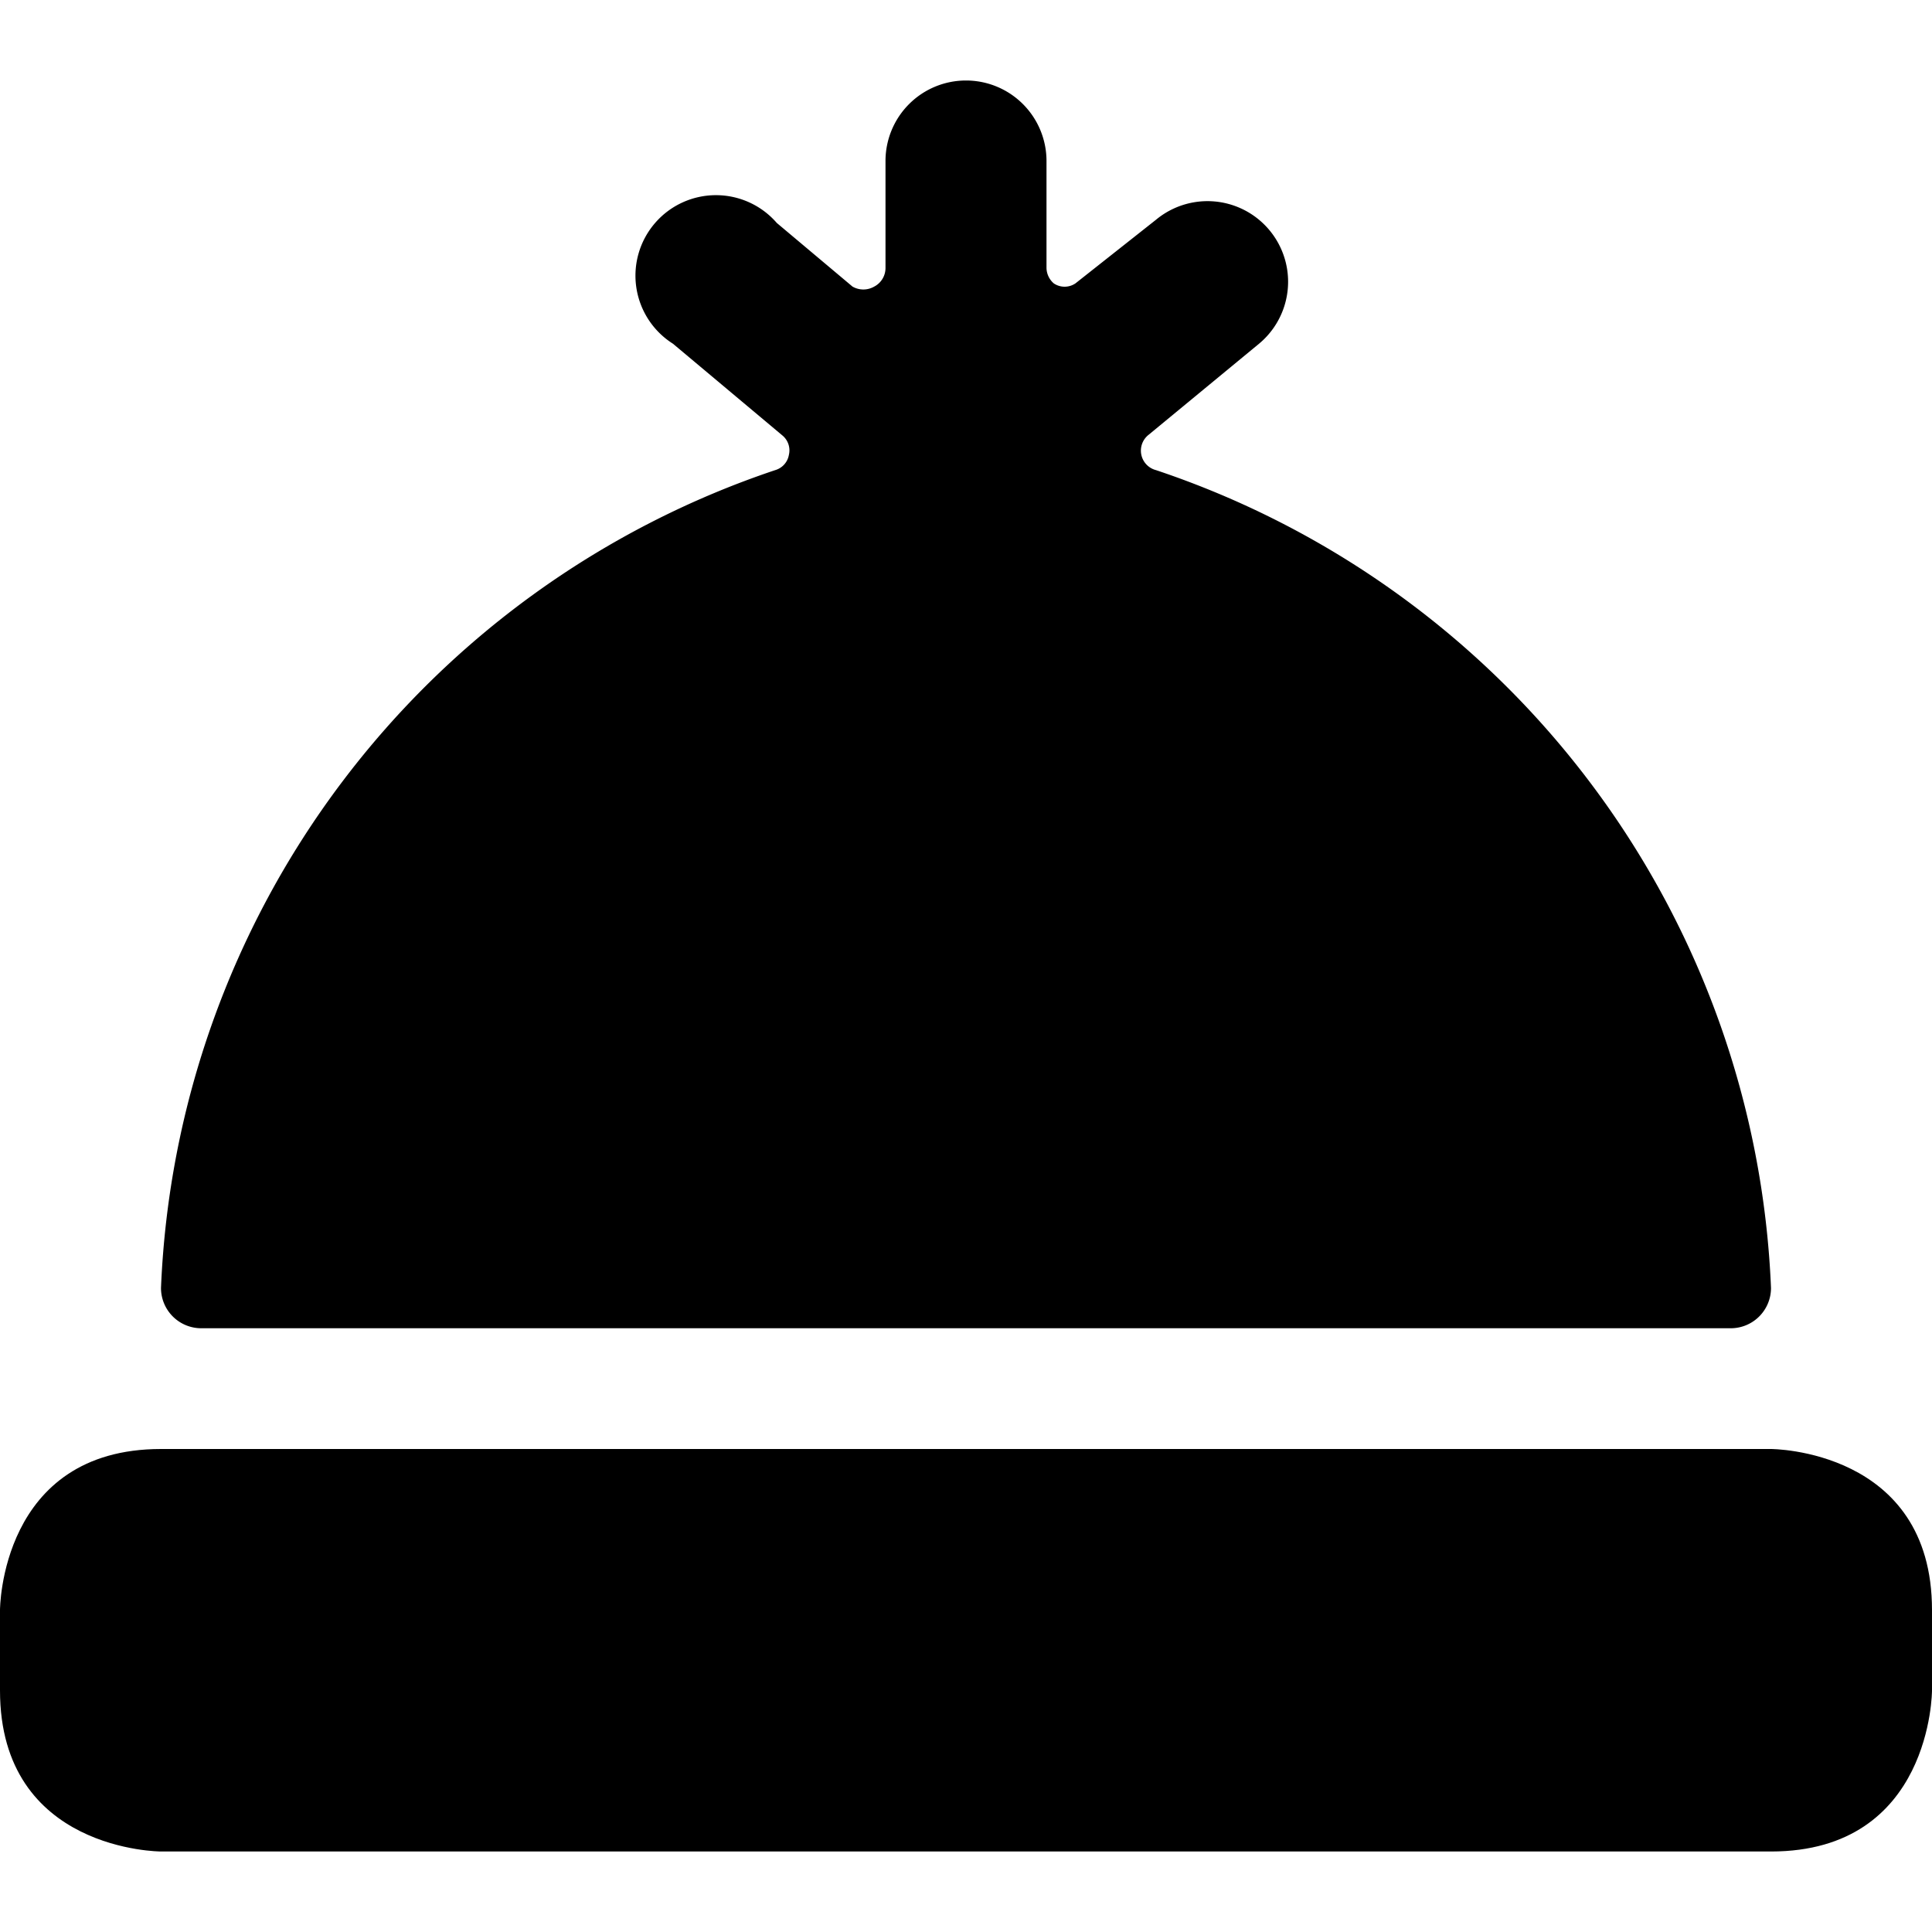
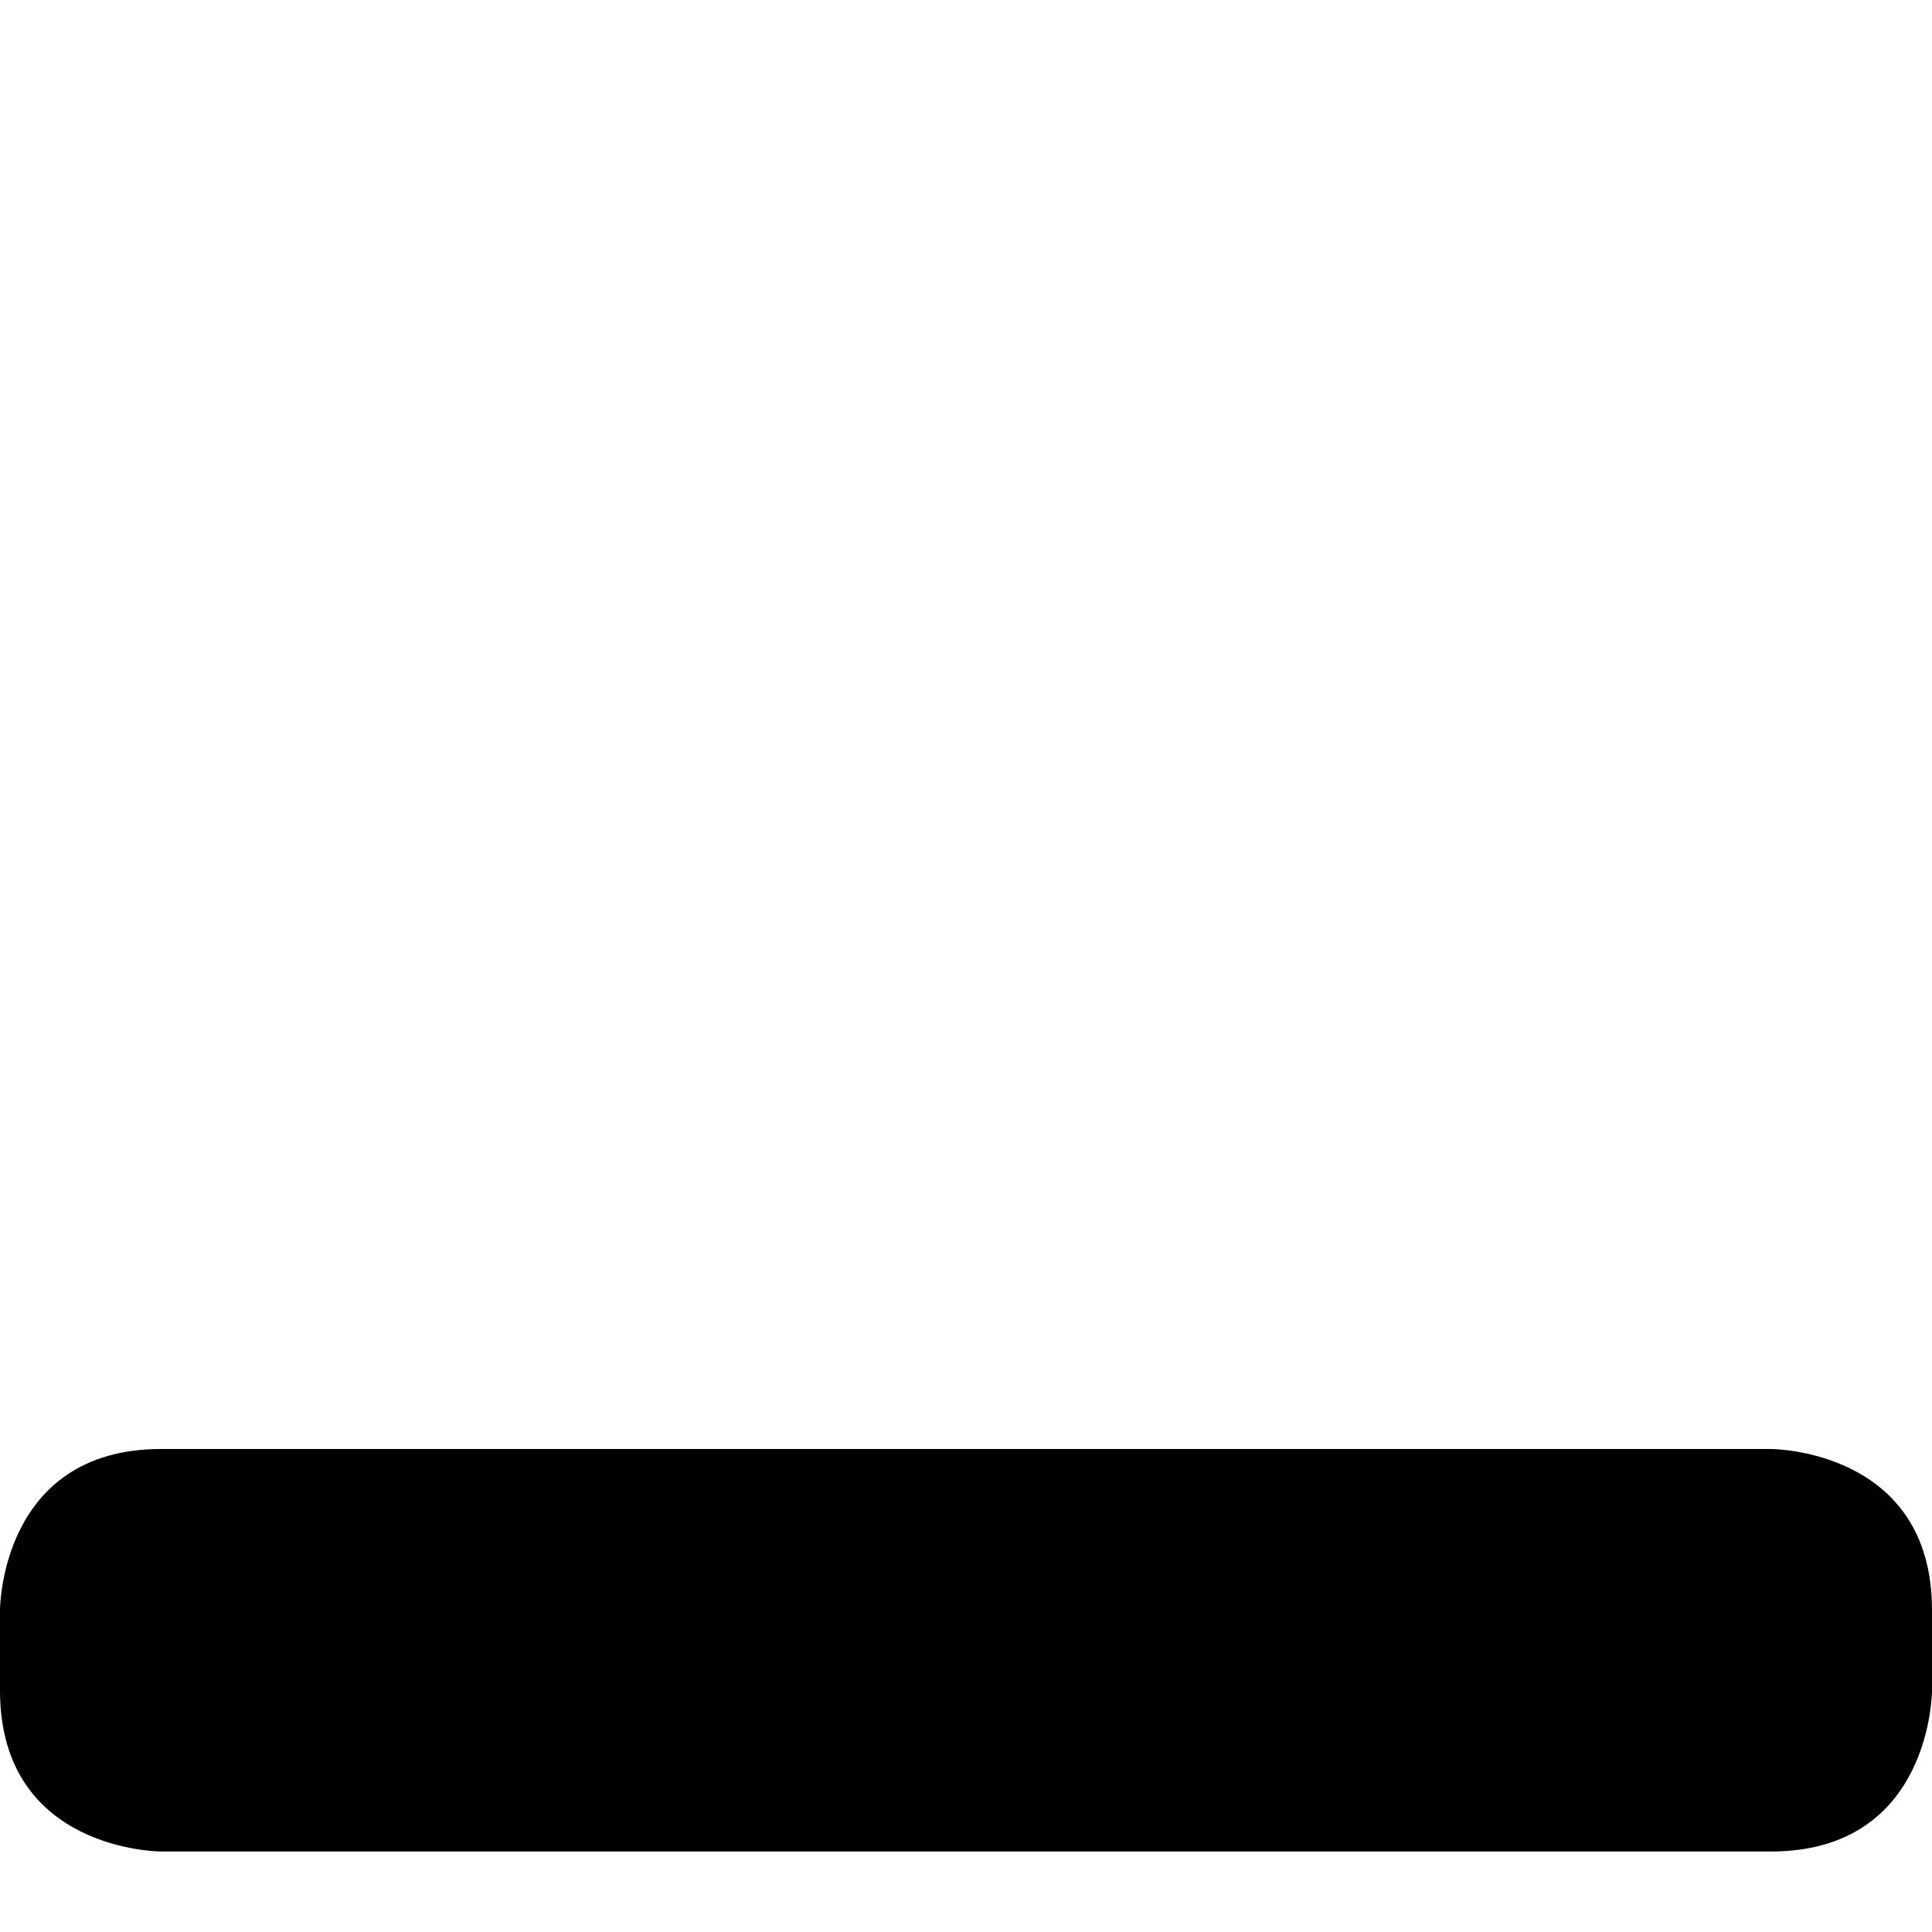
<svg xmlns="http://www.w3.org/2000/svg" viewBox="0 0 24 24">
  <g>
    <path d="M2 18h20s2 0 2 2v1s0 2 -2 2H2s-2 0 -2 -2v-1s0 -2 2 -2" fill="#000000" stroke-width="1" />
-     <path d="M2.5 16.5h19a0.5 0.5 0 0 0 0.5 -0.5 11.2 11.2 0 0 0 -7.64 -10.16 0.25 0.25 0 0 1 -0.09 -0.44l1.37 -1.13a1 1 0 0 0 -1.28 -1.54l-1 0.79a0.24 0.24 0 0 1 -0.27 0 0.26 0.26 0 0 1 -0.09 -0.19V2a1 1 0 0 0 -1 -1 1 1 0 0 0 -1 1v1.33a0.26 0.26 0 0 1 -0.14 0.23 0.27 0.27 0 0 1 -0.27 0l-0.94 -0.79a1 1 0 1 0 -1.29 1.5l1.36 1.14a0.24 0.24 0 0 1 0.08 0.24 0.24 0.24 0 0 1 -0.17 0.19A11.2 11.2 0 0 0 2 16a0.5 0.5 0 0 0 0.5 0.5Z" fill="#000000" stroke-width="1" />
  </g>
</svg>